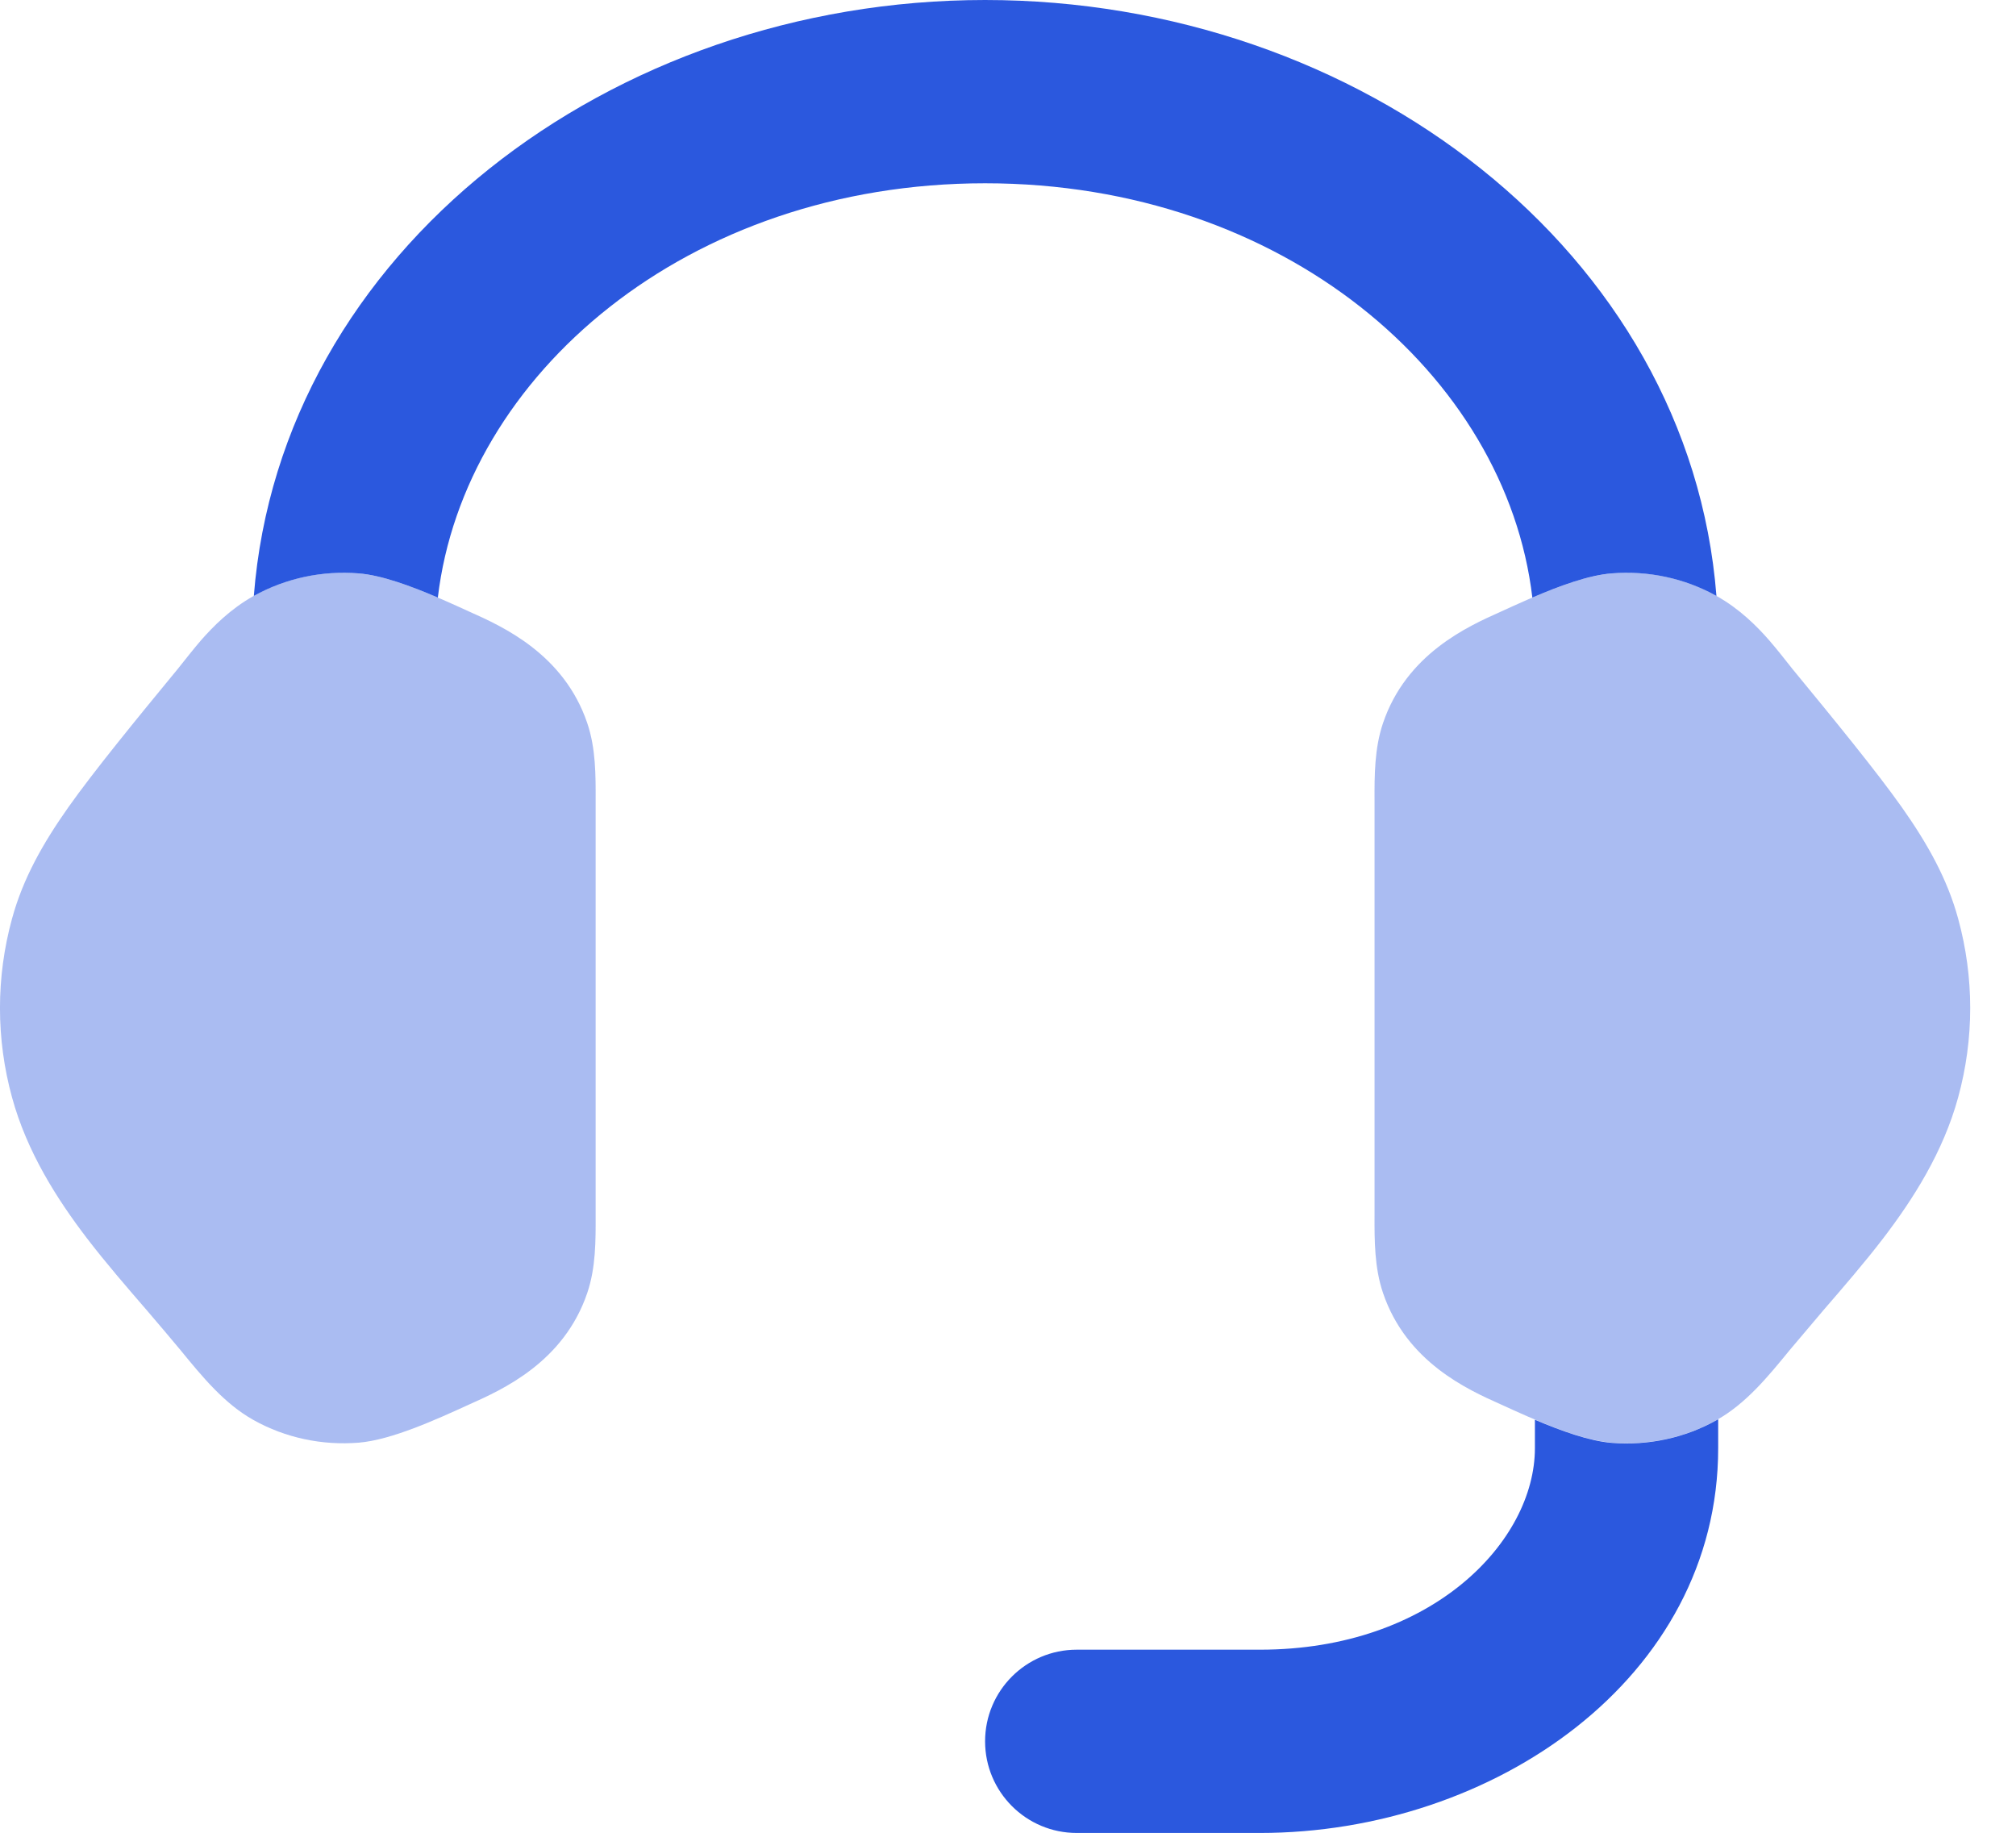
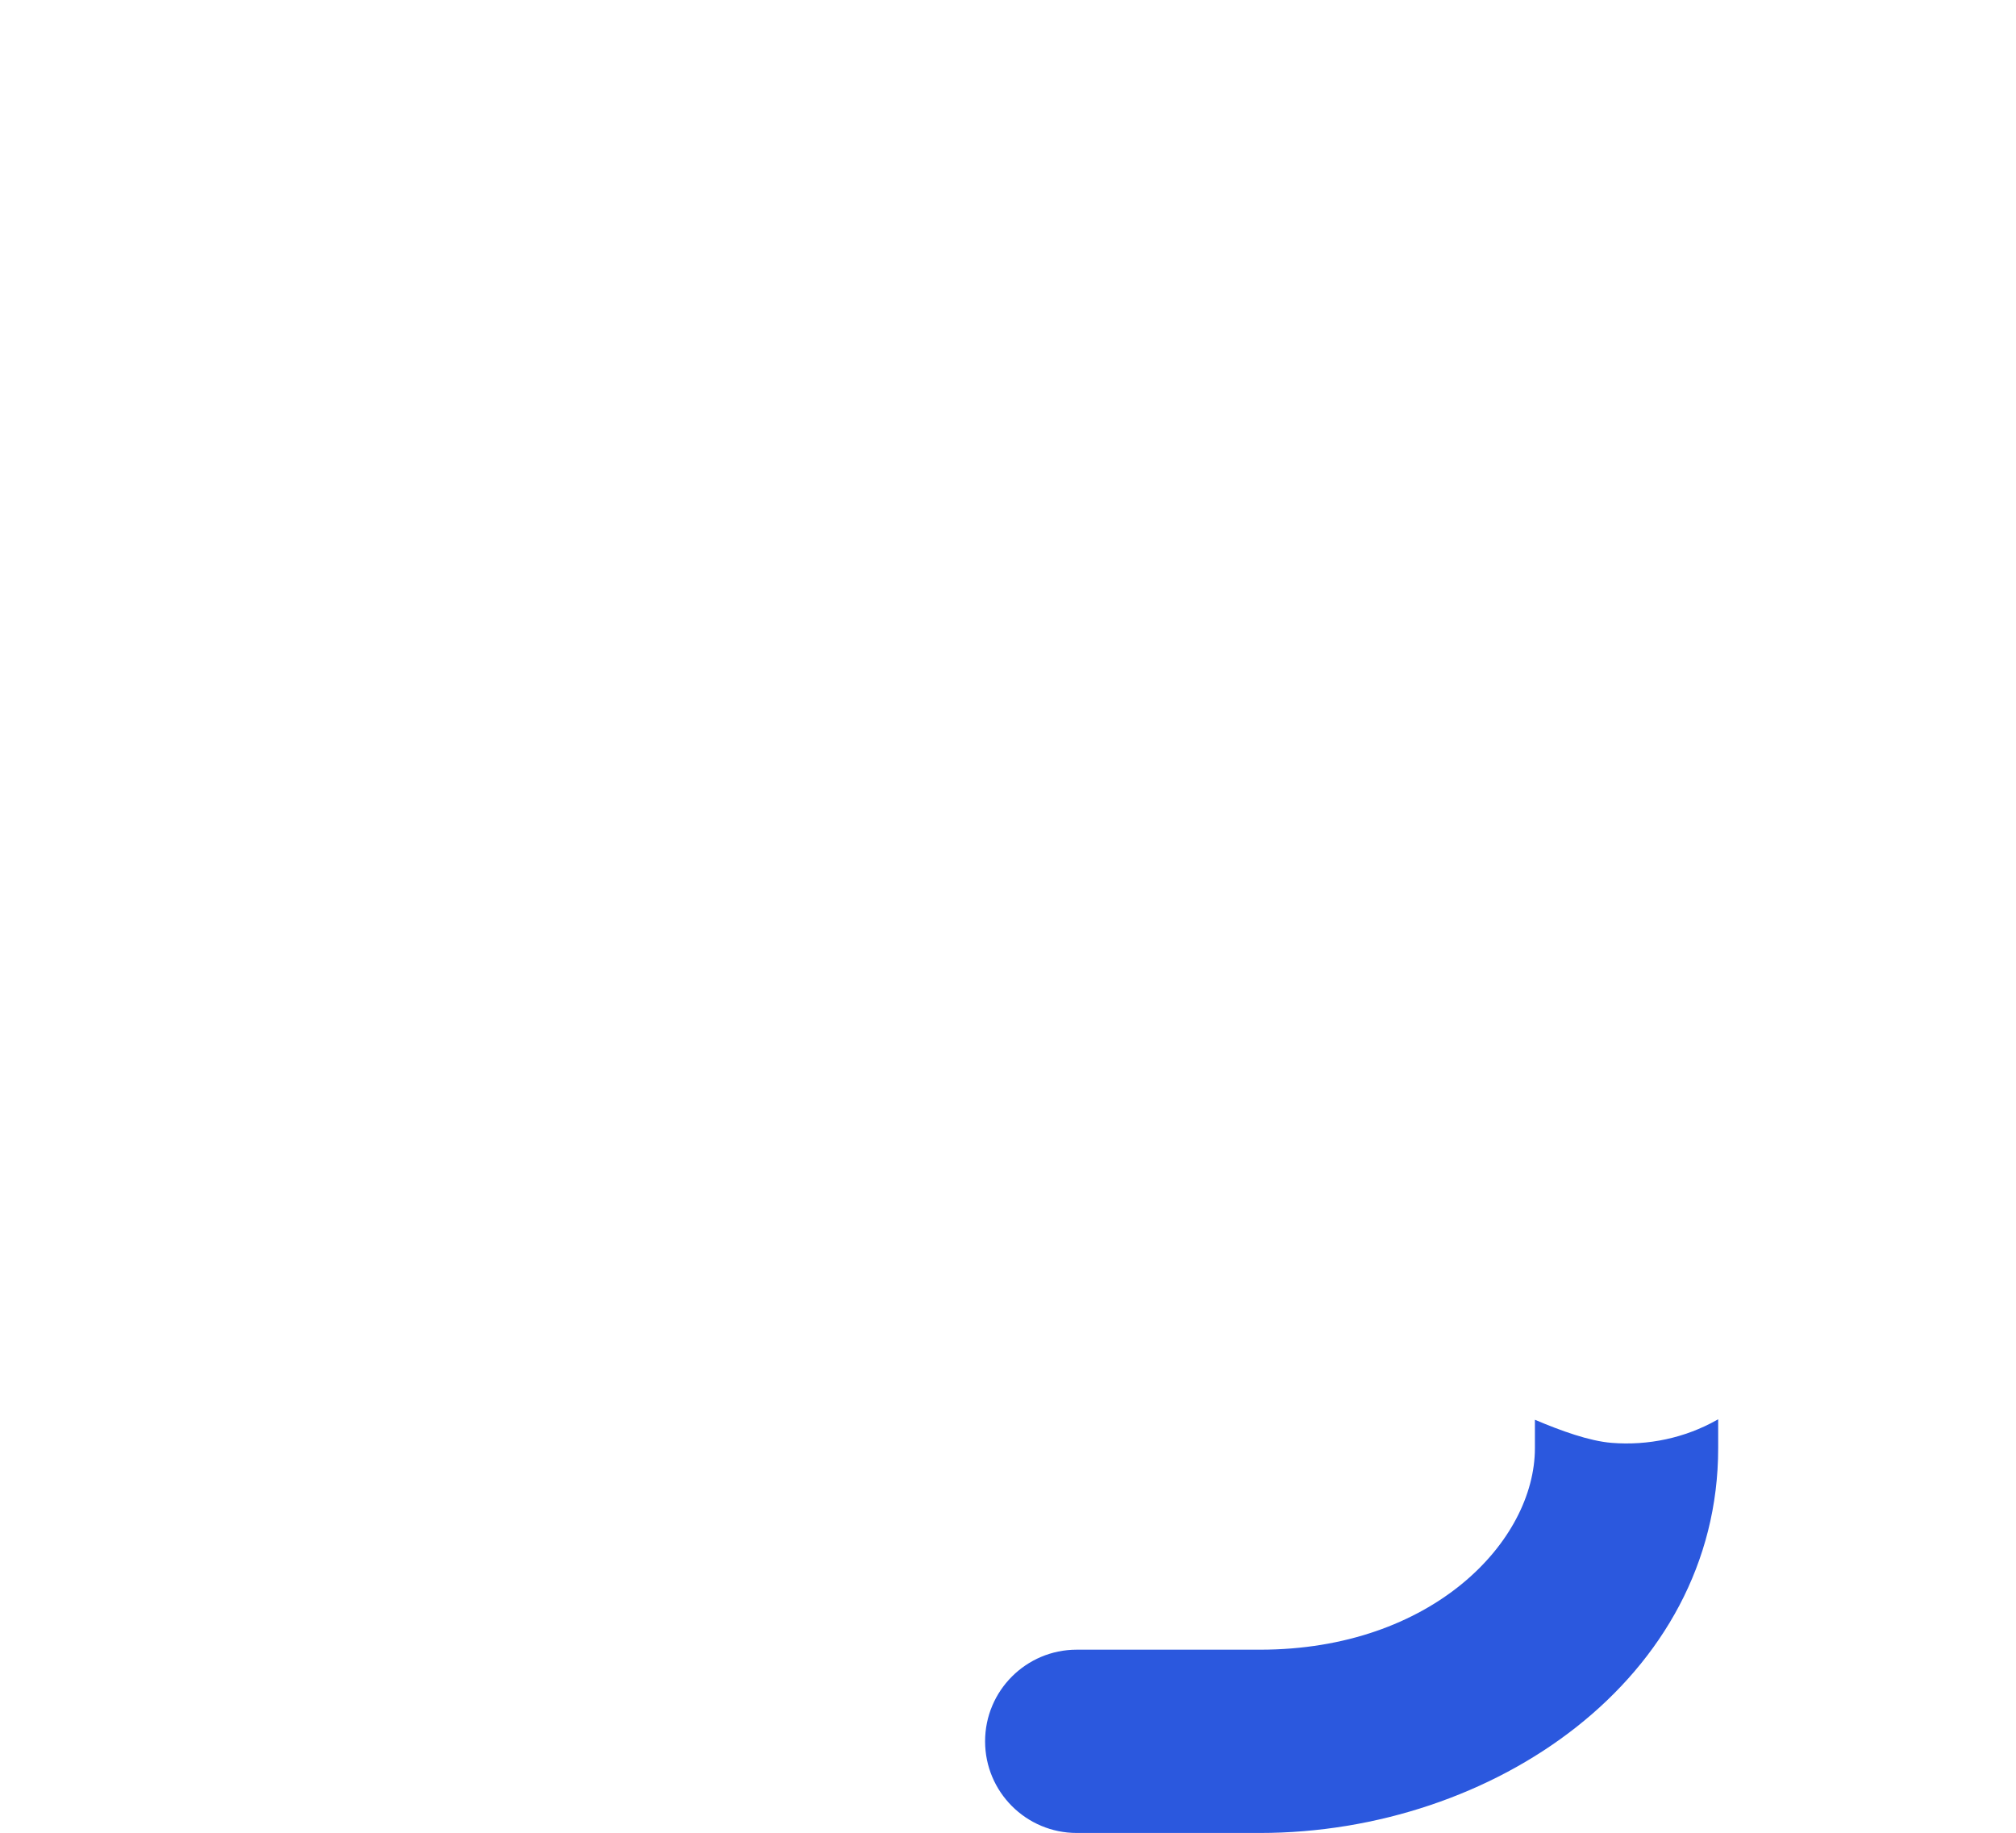
<svg xmlns="http://www.w3.org/2000/svg" width="22" height="20" viewBox="0 0 22 20" fill="none">
-   <path opacity="0.4" d="M17.587 6.257C17.984 6.224 18.386 6.309 18.735 6.505C18.986 6.646 19.174 6.835 19.309 6.99C19.384 7.076 19.485 7.204 19.558 7.297C20.014 7.851 20.48 8.421 20.754 8.809C21.037 9.21 21.251 9.593 21.369 10.026C21.544 10.665 21.544 11.335 21.369 11.974C21.206 12.571 20.878 13.085 20.55 13.514C20.352 13.773 20.111 14.052 19.899 14.297C19.784 14.432 19.619 14.627 19.531 14.732C19.29 15.027 19.052 15.317 18.735 15.495C18.386 15.691 17.984 15.775 17.587 15.743C17.229 15.714 16.738 15.49 16.375 15.324C16.019 15.165 15.348 14.865 15.092 14.108C14.999 13.833 14.999 13.538 15 13.264V8.736C14.999 8.462 14.999 8.167 15.092 7.892C15.348 7.135 16.019 6.835 16.375 6.676C16.738 6.51 17.229 6.286 17.587 6.257Z" fill="#2B58DE" />
-   <path opacity="0.4" d="M3.914 6.257C3.516 6.224 3.114 6.309 2.765 6.505C2.514 6.646 2.327 6.835 2.191 6.99C2.117 7.076 2.016 7.204 1.942 7.297C1.486 7.851 1.02 8.421 0.746 8.809C0.463 9.21 0.249 9.593 0.131 10.026C-0.044 10.665 -0.044 11.335 0.131 11.974C0.294 12.571 0.622 13.085 0.95 13.514C1.148 13.773 1.389 14.052 1.601 14.297C1.717 14.432 1.882 14.627 1.969 14.732C2.21 15.027 2.448 15.317 2.765 15.495C3.114 15.691 3.516 15.775 3.914 15.743C4.271 15.714 4.762 15.49 5.125 15.324C5.481 15.165 6.153 14.865 6.409 14.108C6.502 13.833 6.501 13.538 6.5 13.264V8.736C6.501 8.462 6.502 8.167 6.409 7.892C6.153 7.135 5.481 6.835 5.125 6.676C4.762 6.51 4.271 6.286 3.914 6.257Z" fill="#2B58DE" />
  <path d="M16.75 15.493V15.802C16.75 16.82 15.627 18.002 13.75 18.002H11.75C11.198 18.002 10.75 18.45 10.75 19.002C10.75 19.554 11.198 20.002 11.75 20.002H13.75C16.292 20.002 18.75 18.318 18.75 15.802V15.488C18.745 15.491 18.74 15.494 18.735 15.496C18.387 15.692 17.984 15.777 17.587 15.745C17.342 15.725 17.036 15.614 16.75 15.493Z" fill="#2B58DE" />
-   <path d="M4.778 6.521C5.065 4.095 7.499 2 10.75 2C14.002 2 16.436 4.095 16.722 6.521C17.015 6.395 17.334 6.277 17.587 6.257C17.983 6.225 18.383 6.309 18.731 6.503C18.437 2.749 14.84 0 10.75 0C6.661 0 3.063 2.75 2.77 6.503C3.118 6.309 3.518 6.225 3.914 6.257C4.166 6.277 4.485 6.395 4.778 6.521Z" fill="#2B58DE" />
</svg>